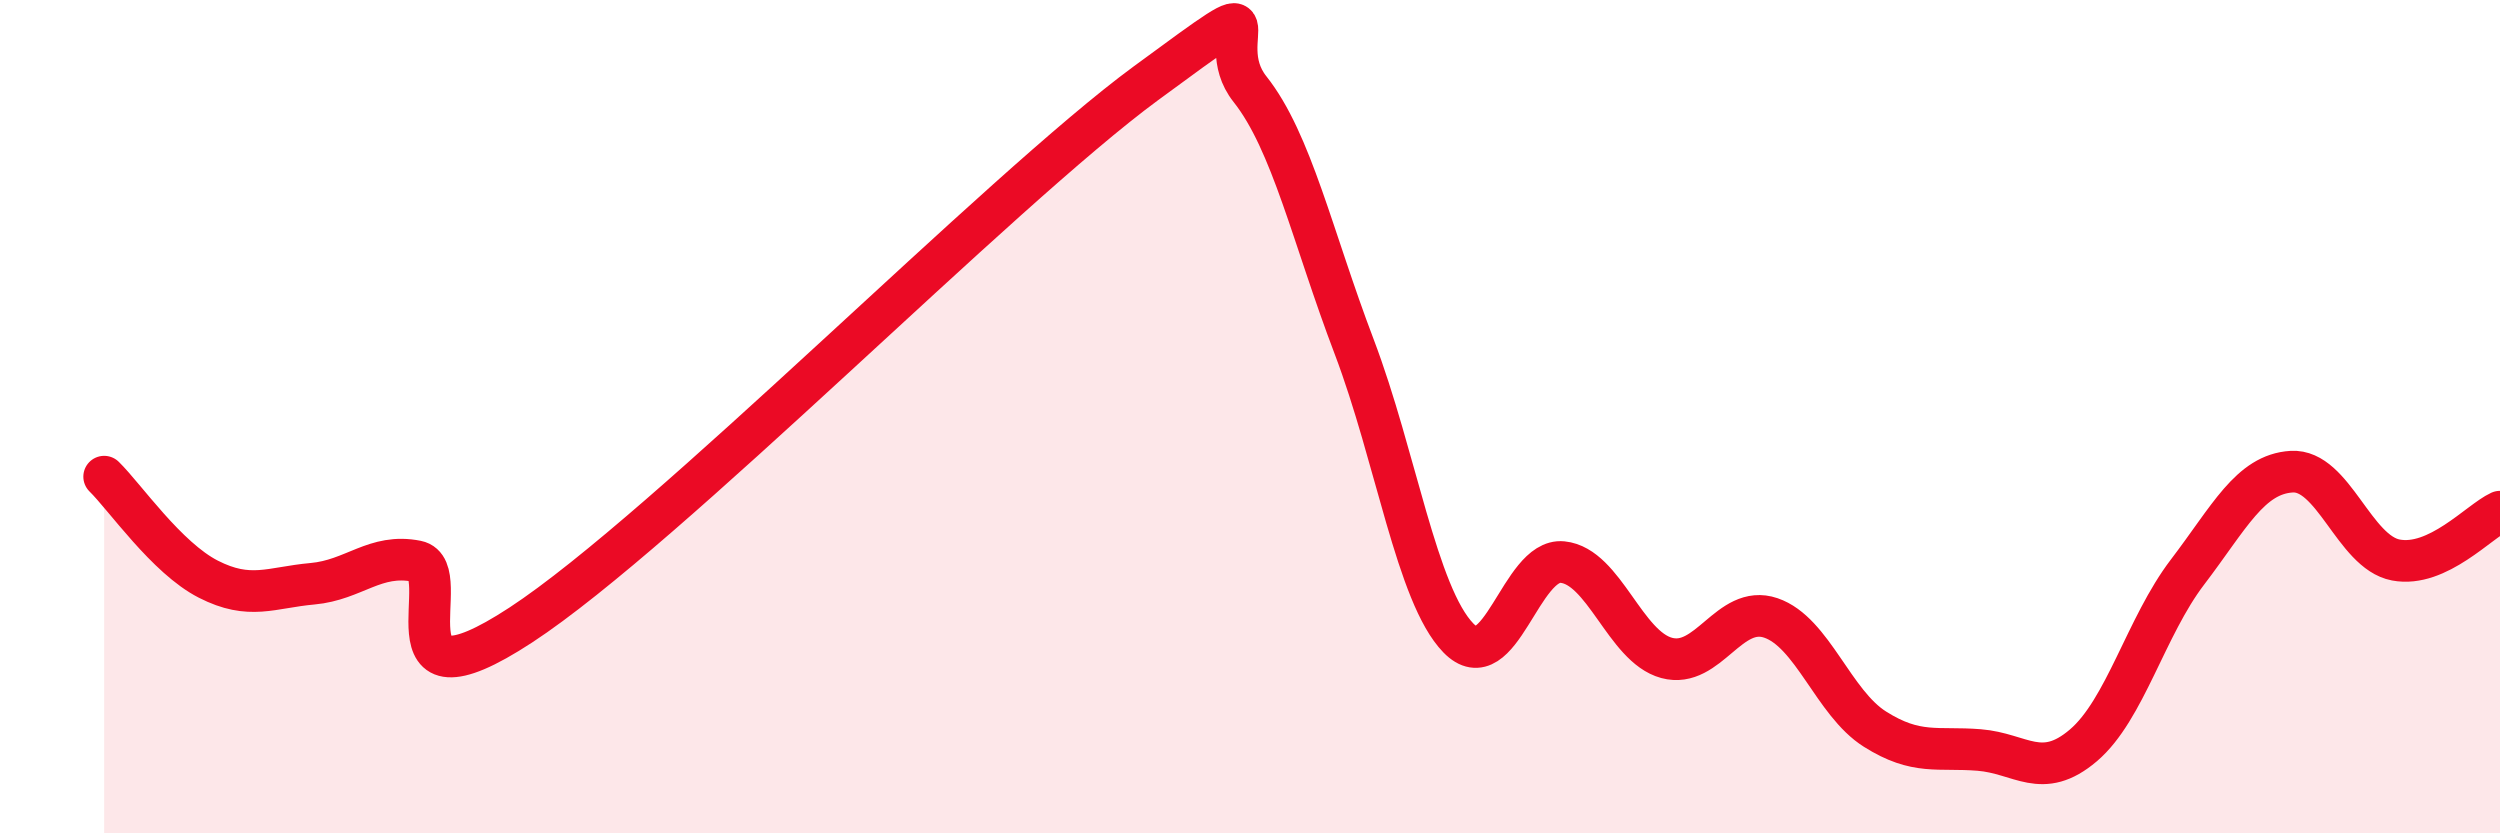
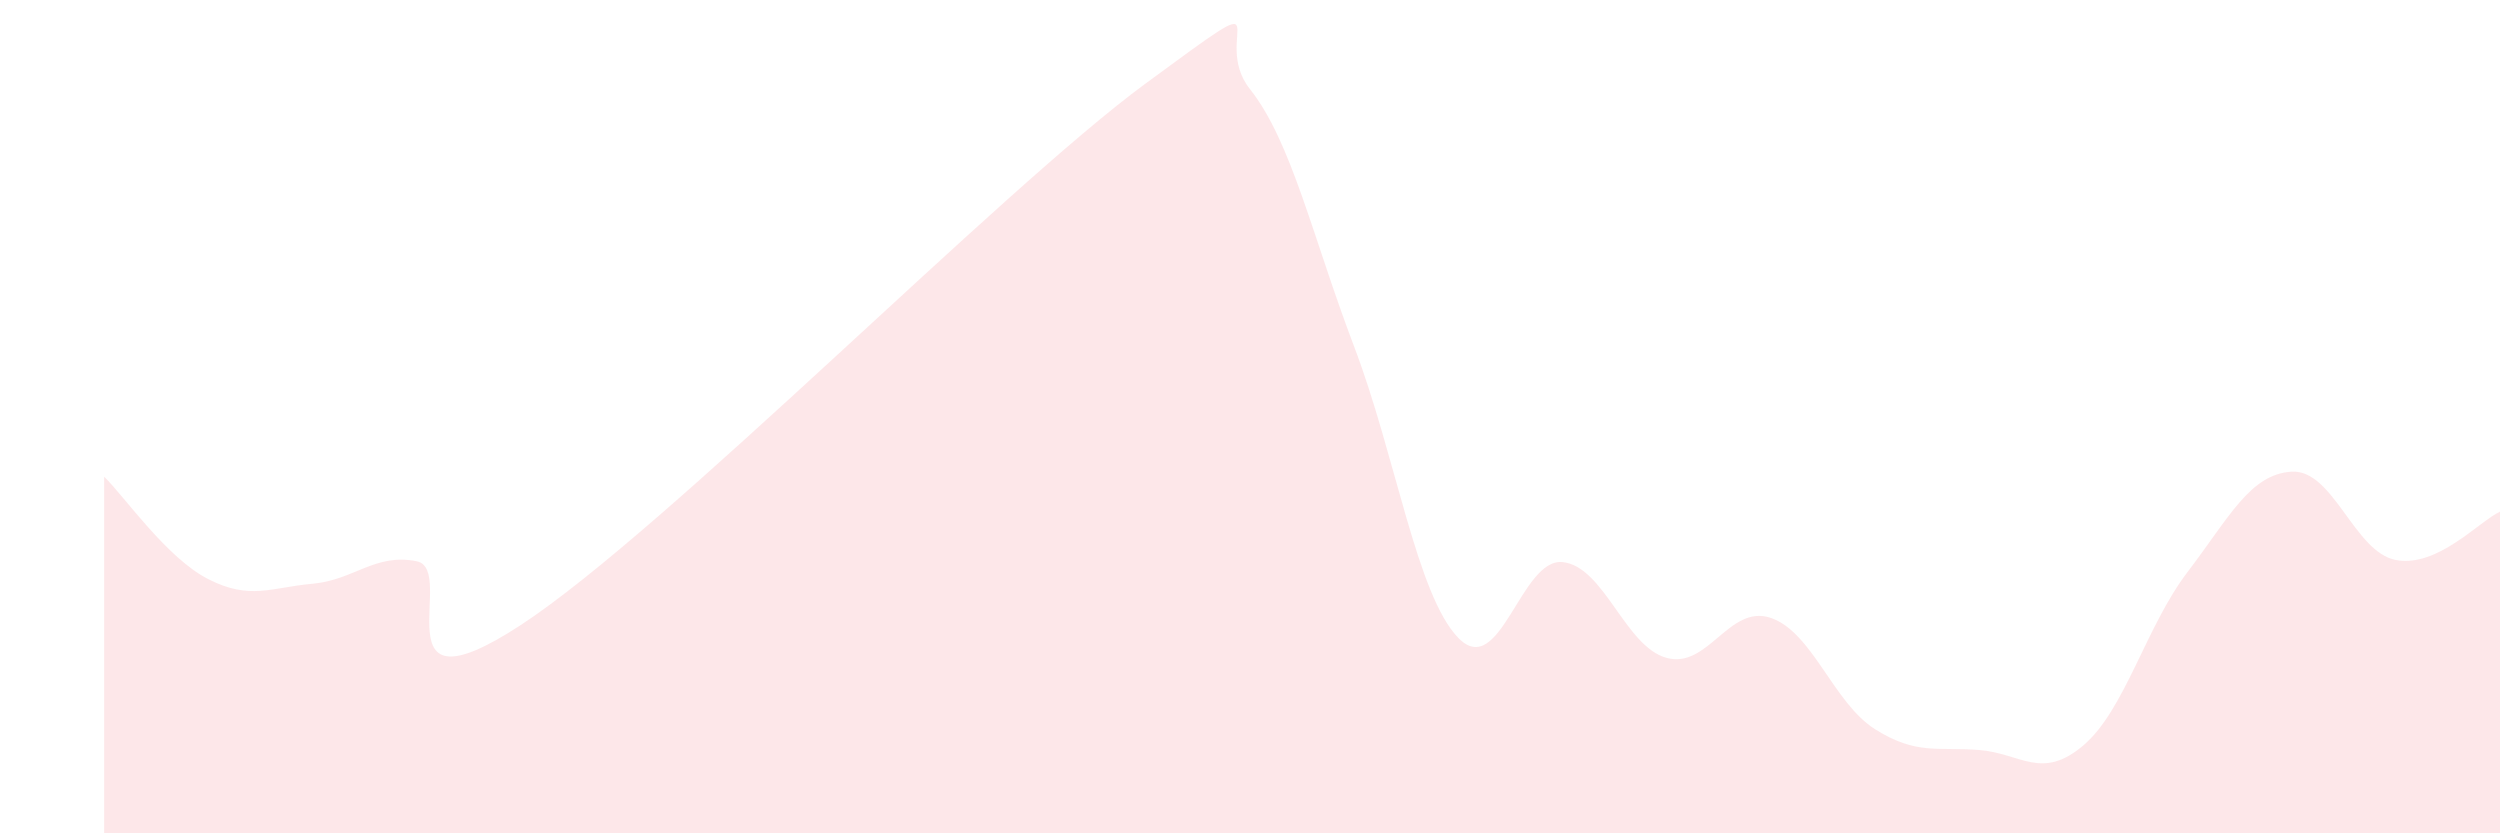
<svg xmlns="http://www.w3.org/2000/svg" width="60" height="20" viewBox="0 0 60 20">
  <path d="M 2.5,11.44 C 3,11.93 4,13.39 5,13.9 C 6,14.41 6.5,14.1 7.5,14.01 C 8.5,13.92 9,13.27 10,13.47 C 11,13.67 9,17.29 12.5,15 C 16,12.71 24,4.57 27.5,2 C 31,-0.57 29,0.88 30,2.14 C 31,3.4 31.5,5.69 32.5,8.32 C 33.5,10.95 34,14.28 35,15.31 C 36,16.34 36.5,13.39 37.5,13.49 C 38.5,13.59 39,15.52 40,15.79 C 41,16.06 41.5,14.49 42.5,14.83 C 43.5,15.17 44,16.87 45,17.5 C 46,18.13 46.5,17.92 47.5,18 C 48.5,18.08 49,18.74 50,17.89 C 51,17.04 51.5,15.04 52.5,13.73 C 53.5,12.42 54,11.38 55,11.32 C 56,11.26 56.5,13.25 57.5,13.44 C 58.5,13.63 59.5,12.51 60,12.28L60 20L2.5 20Z" fill="#EB0A25" opacity="0.1" stroke-linecap="round" stroke-linejoin="round" />
-   <path d="M 2.5,11.44 C 3,11.93 4,13.39 5,13.9 C 6,14.41 6.5,14.1 7.5,14.01 C 8.5,13.92 9,13.27 10,13.47 C 11,13.67 9,17.29 12.5,15 C 16,12.71 24,4.57 27.5,2 C 31,-0.57 29,0.88 30,2.14 C 31,3.4 31.5,5.69 32.5,8.32 C 33.5,10.95 34,14.28 35,15.31 C 36,16.34 36.5,13.39 37.5,13.49 C 38.5,13.59 39,15.52 40,15.79 C 41,16.06 41.5,14.49 42.5,14.83 C 43.5,15.17 44,16.87 45,17.5 C 46,18.13 46.5,17.92 47.5,18 C 48.5,18.08 49,18.74 50,17.89 C 51,17.04 51.5,15.04 52.5,13.73 C 53.5,12.42 54,11.38 55,11.32 C 56,11.26 56.5,13.25 57.5,13.44 C 58.5,13.63 59.5,12.51 60,12.28" stroke="#EB0A25" stroke-width="1" fill="none" stroke-linecap="round" stroke-linejoin="round" />
</svg>